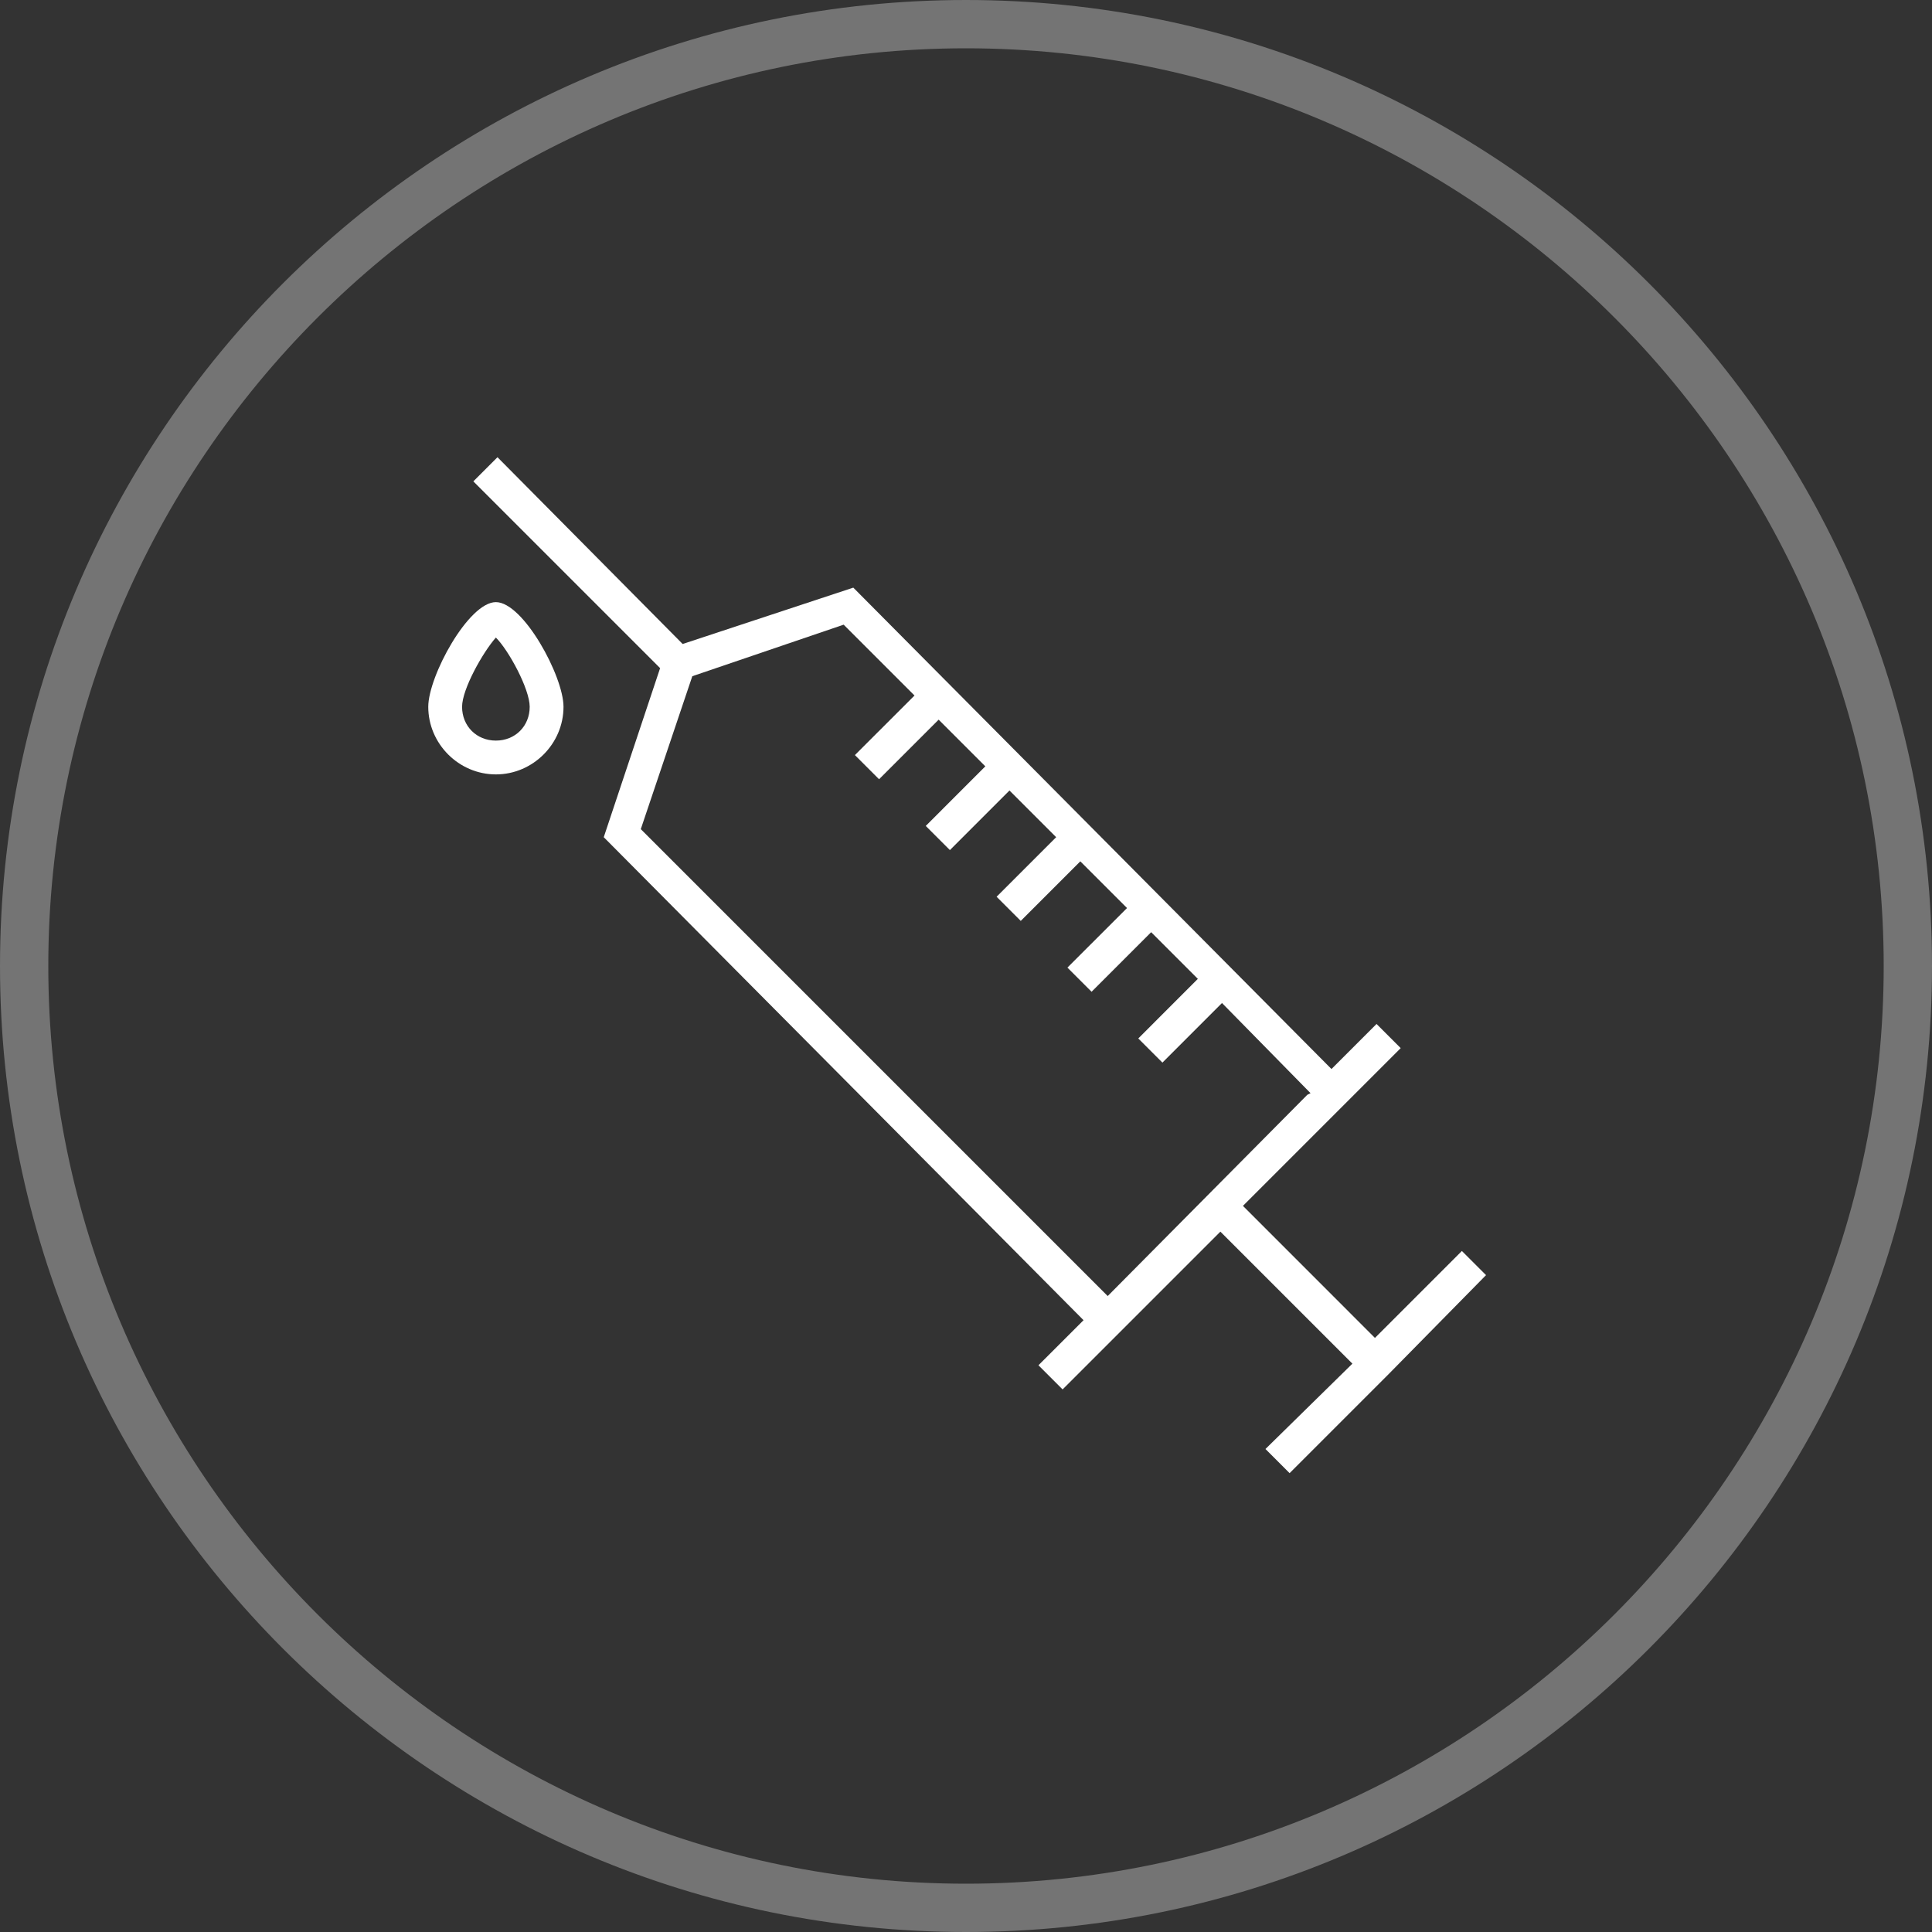
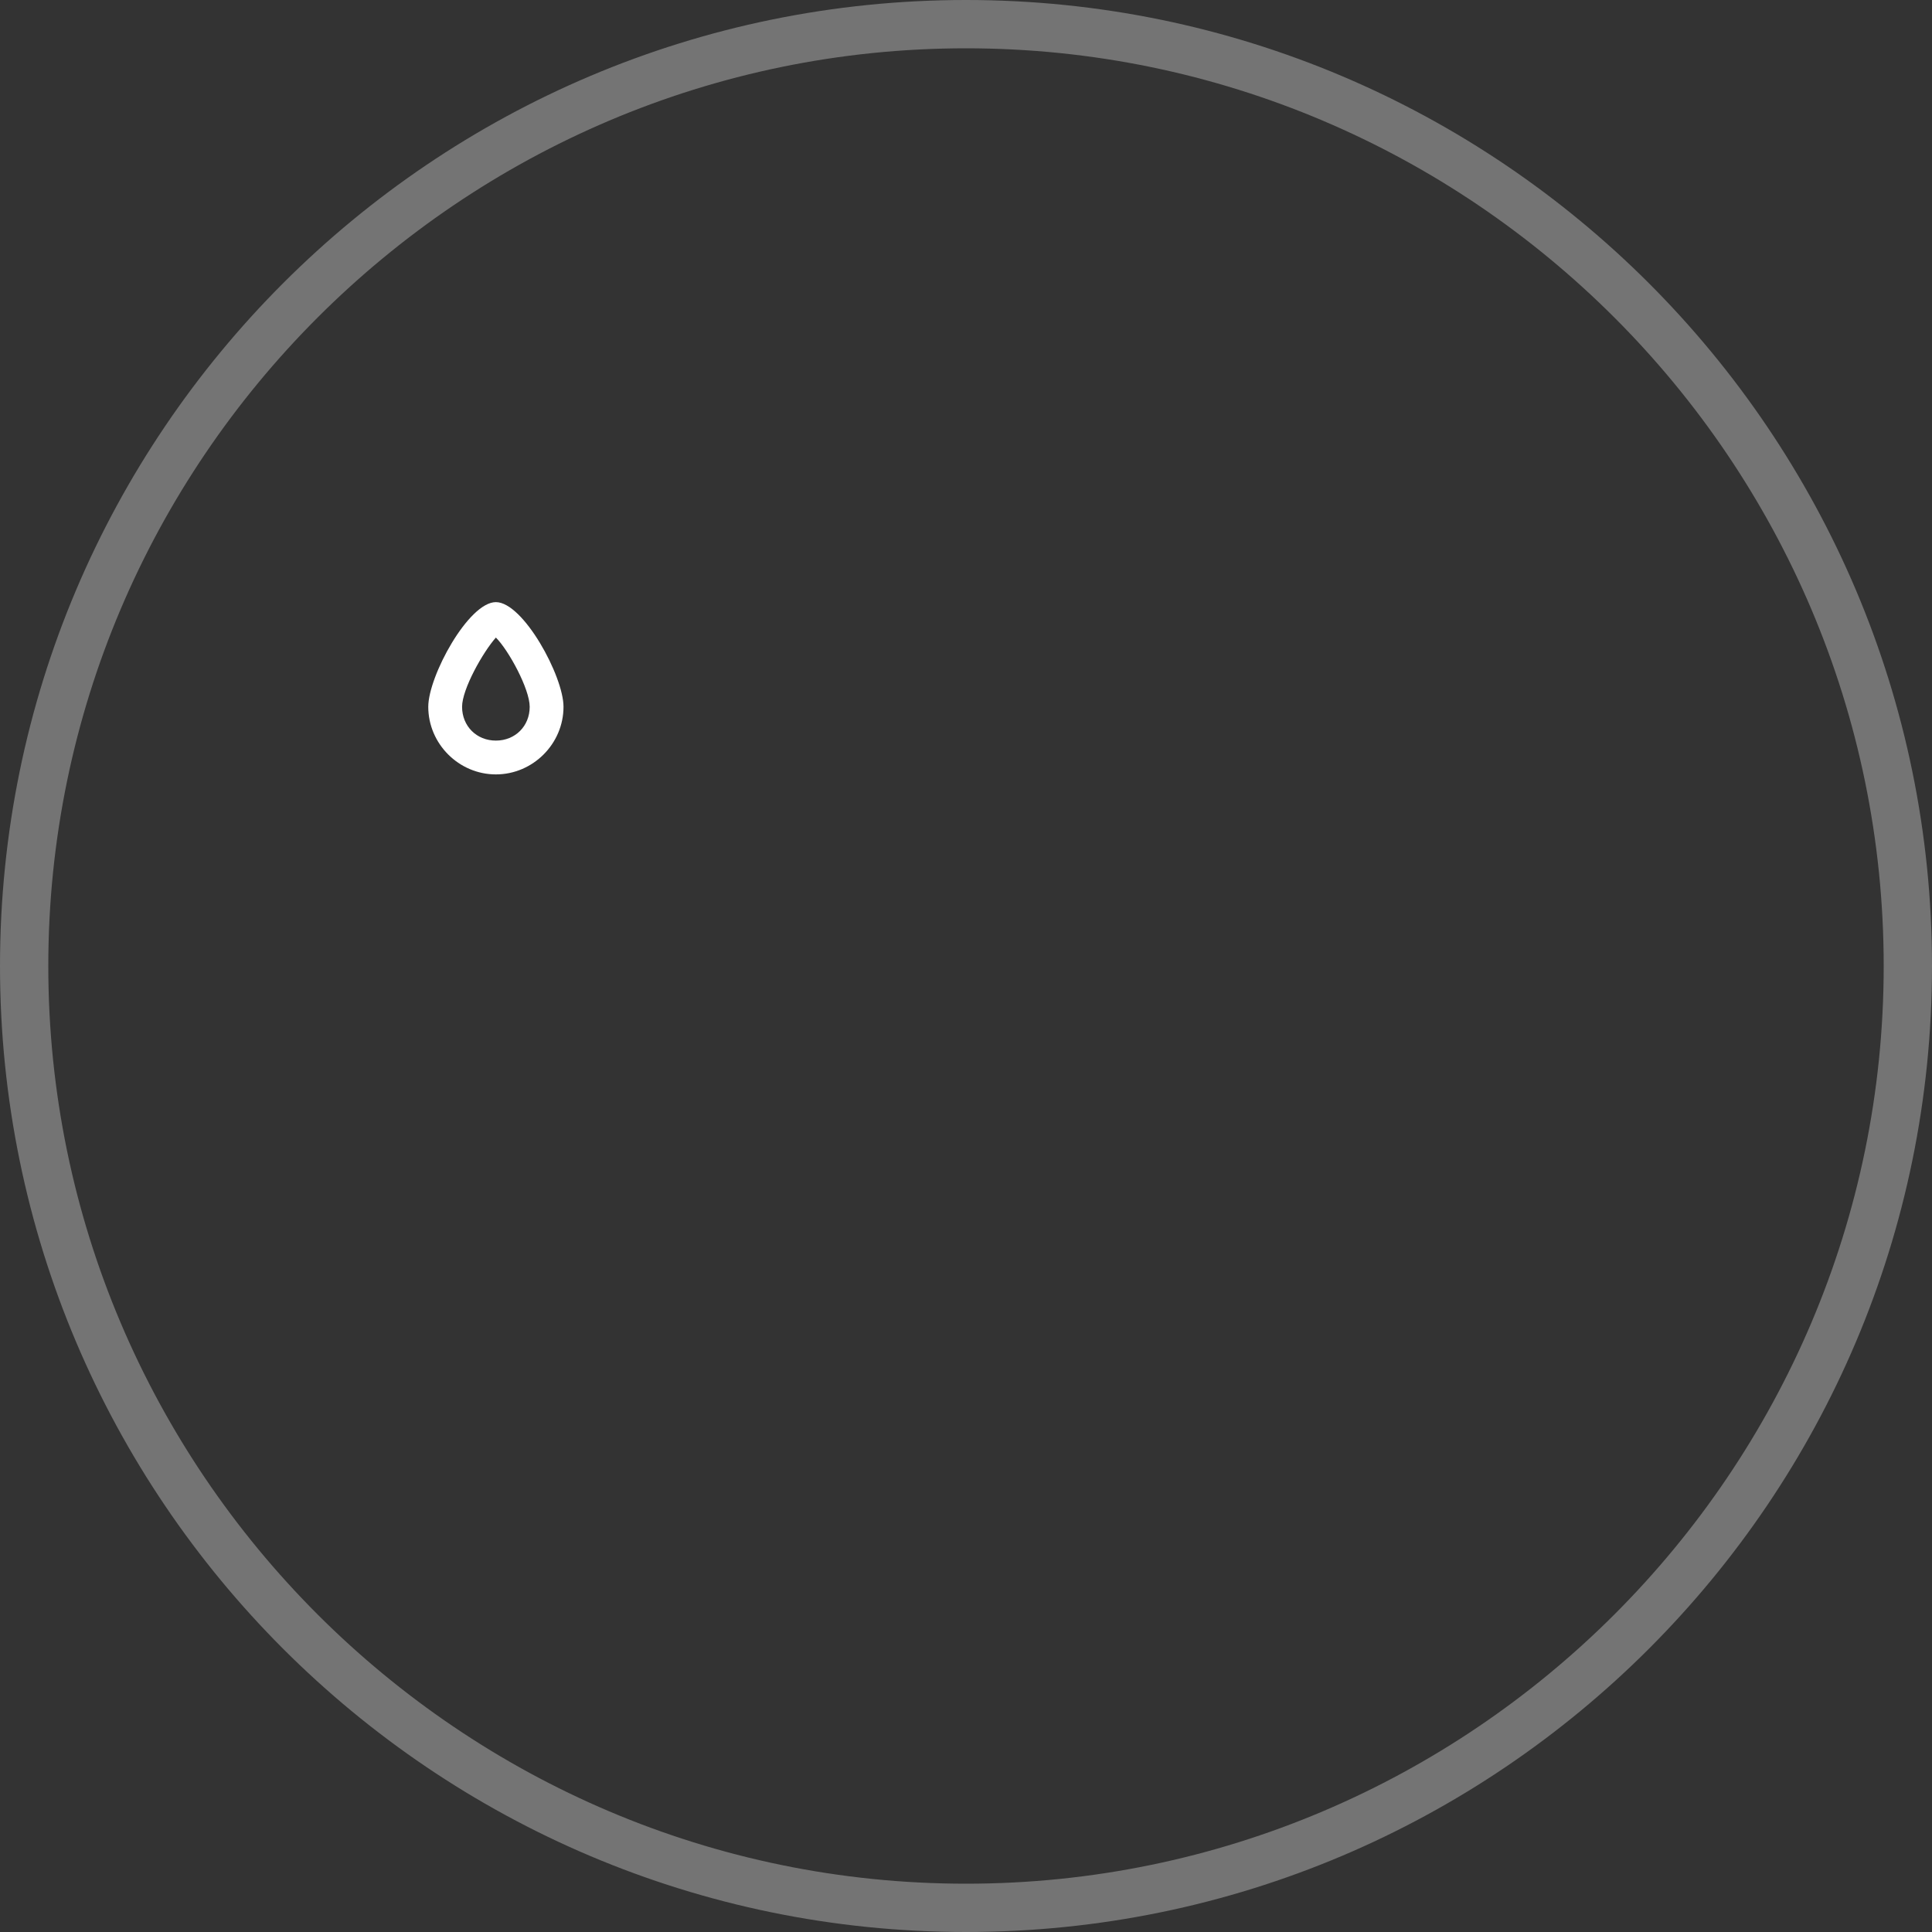
<svg xmlns="http://www.w3.org/2000/svg" version="1.1" viewBox="0 0 88 88" height="88px" width="88px">
  <rect x="0" y="0" width="88" height="88" fill="#333333" stroke="none" />
  <title>icon-topic-skills-for-clinical</title>
  <desc>Created with Sketch.</desc>
  <g fill-rule="evenodd" fill="none" stroke-width="1" stroke="none" id="Membership">
    <g fill-rule="nonzero" fill="#FFFFFF" transform="translate(-1360, -3116)" id="Membership-Page-#4">
      <g transform="translate(0, 2642)" id="Group-25-Copy">
        <g transform="translate(420, 474)" id="Group-23">
          <g transform="translate(888, 0)" id="Group-17">
            <g transform="translate(52, 0)" id="icon-topic-skills-for-clinical">
              <path fill-opacity="0.32" id="Shape" d="M44,0 C19.727,0 0,19.727 0,44 C0,68.273 19.727,88 44,88 C68.273,88 88,68.273 88,44 C88,19.727 68.273,0 44,0 Z M44,85.8 C20.973,85.8 2.2,67.027 2.2,44 C2.2,20.973 20.973,2.2 44,2.2 C67.027,2.2 85.8,20.973 85.8,44 C85.8,67.027 67.027,85.8 44,85.8 Z" />
              <g transform="translate(19.067, 20.533)" id="Group">
-                 <path id="Shape" d="M44.147,42.093 L48.62,37.547 L47.52,36.447 L43.56,40.407 L37.547,34.393 L42.68,29.26 L42.68,29.26 L44.733,27.207 L43.633,26.107 L41.58,28.16 L19.8,6.233 L12.027,8.8 L3.593,0.293 L2.493,1.393 L11,9.9 L8.433,17.6 L30.287,39.6 L28.233,41.653 L29.333,42.753 L31.387,40.7 L31.387,40.7 L36.52,35.567 L42.533,41.58 L38.573,45.467 L39.673,46.567 L44.147,42.093 L44.147,42.093 L44.147,42.093 L44.147,42.093 Z M10.12,17.233 L12.467,10.267 L19.36,7.92 L22.587,11.147 L19.873,13.86 L20.973,14.96 L23.687,12.247 L25.813,14.373 L23.1,17.087 L24.2,18.187 L26.913,15.473 L29.04,17.6 L26.327,20.313 L27.427,21.413 L30.14,18.7 L32.267,20.827 L29.553,23.54 L30.653,24.64 L33.367,21.927 L35.493,24.053 L32.78,26.767 L33.88,27.867 L36.593,25.153 L40.627,29.26 L40.48,29.333 L40.48,29.333 L31.46,38.427 L31.46,38.427 L31.387,38.5 L10.12,17.233 Z" />
                <path id="Shape" d="M3.52,6.893 C2.273,6.893 0.44,10.267 0.44,11.66 C0.44,13.347 1.833,14.74 3.52,14.74 C5.207,14.74 6.6,13.347 6.6,11.66 C6.6,10.267 4.767,6.893 3.52,6.893 Z M3.52,13.2 C2.64,13.2 1.98,12.54 1.98,11.66 C1.98,10.853 2.933,9.167 3.52,8.507 C4.107,9.093 5.06,10.853 5.06,11.66 C5.06,12.54 4.4,13.2 3.52,13.2 Z" />
              </g>
            </g>
          </g>
        </g>
      </g>
    </g>
  </g>
</svg>